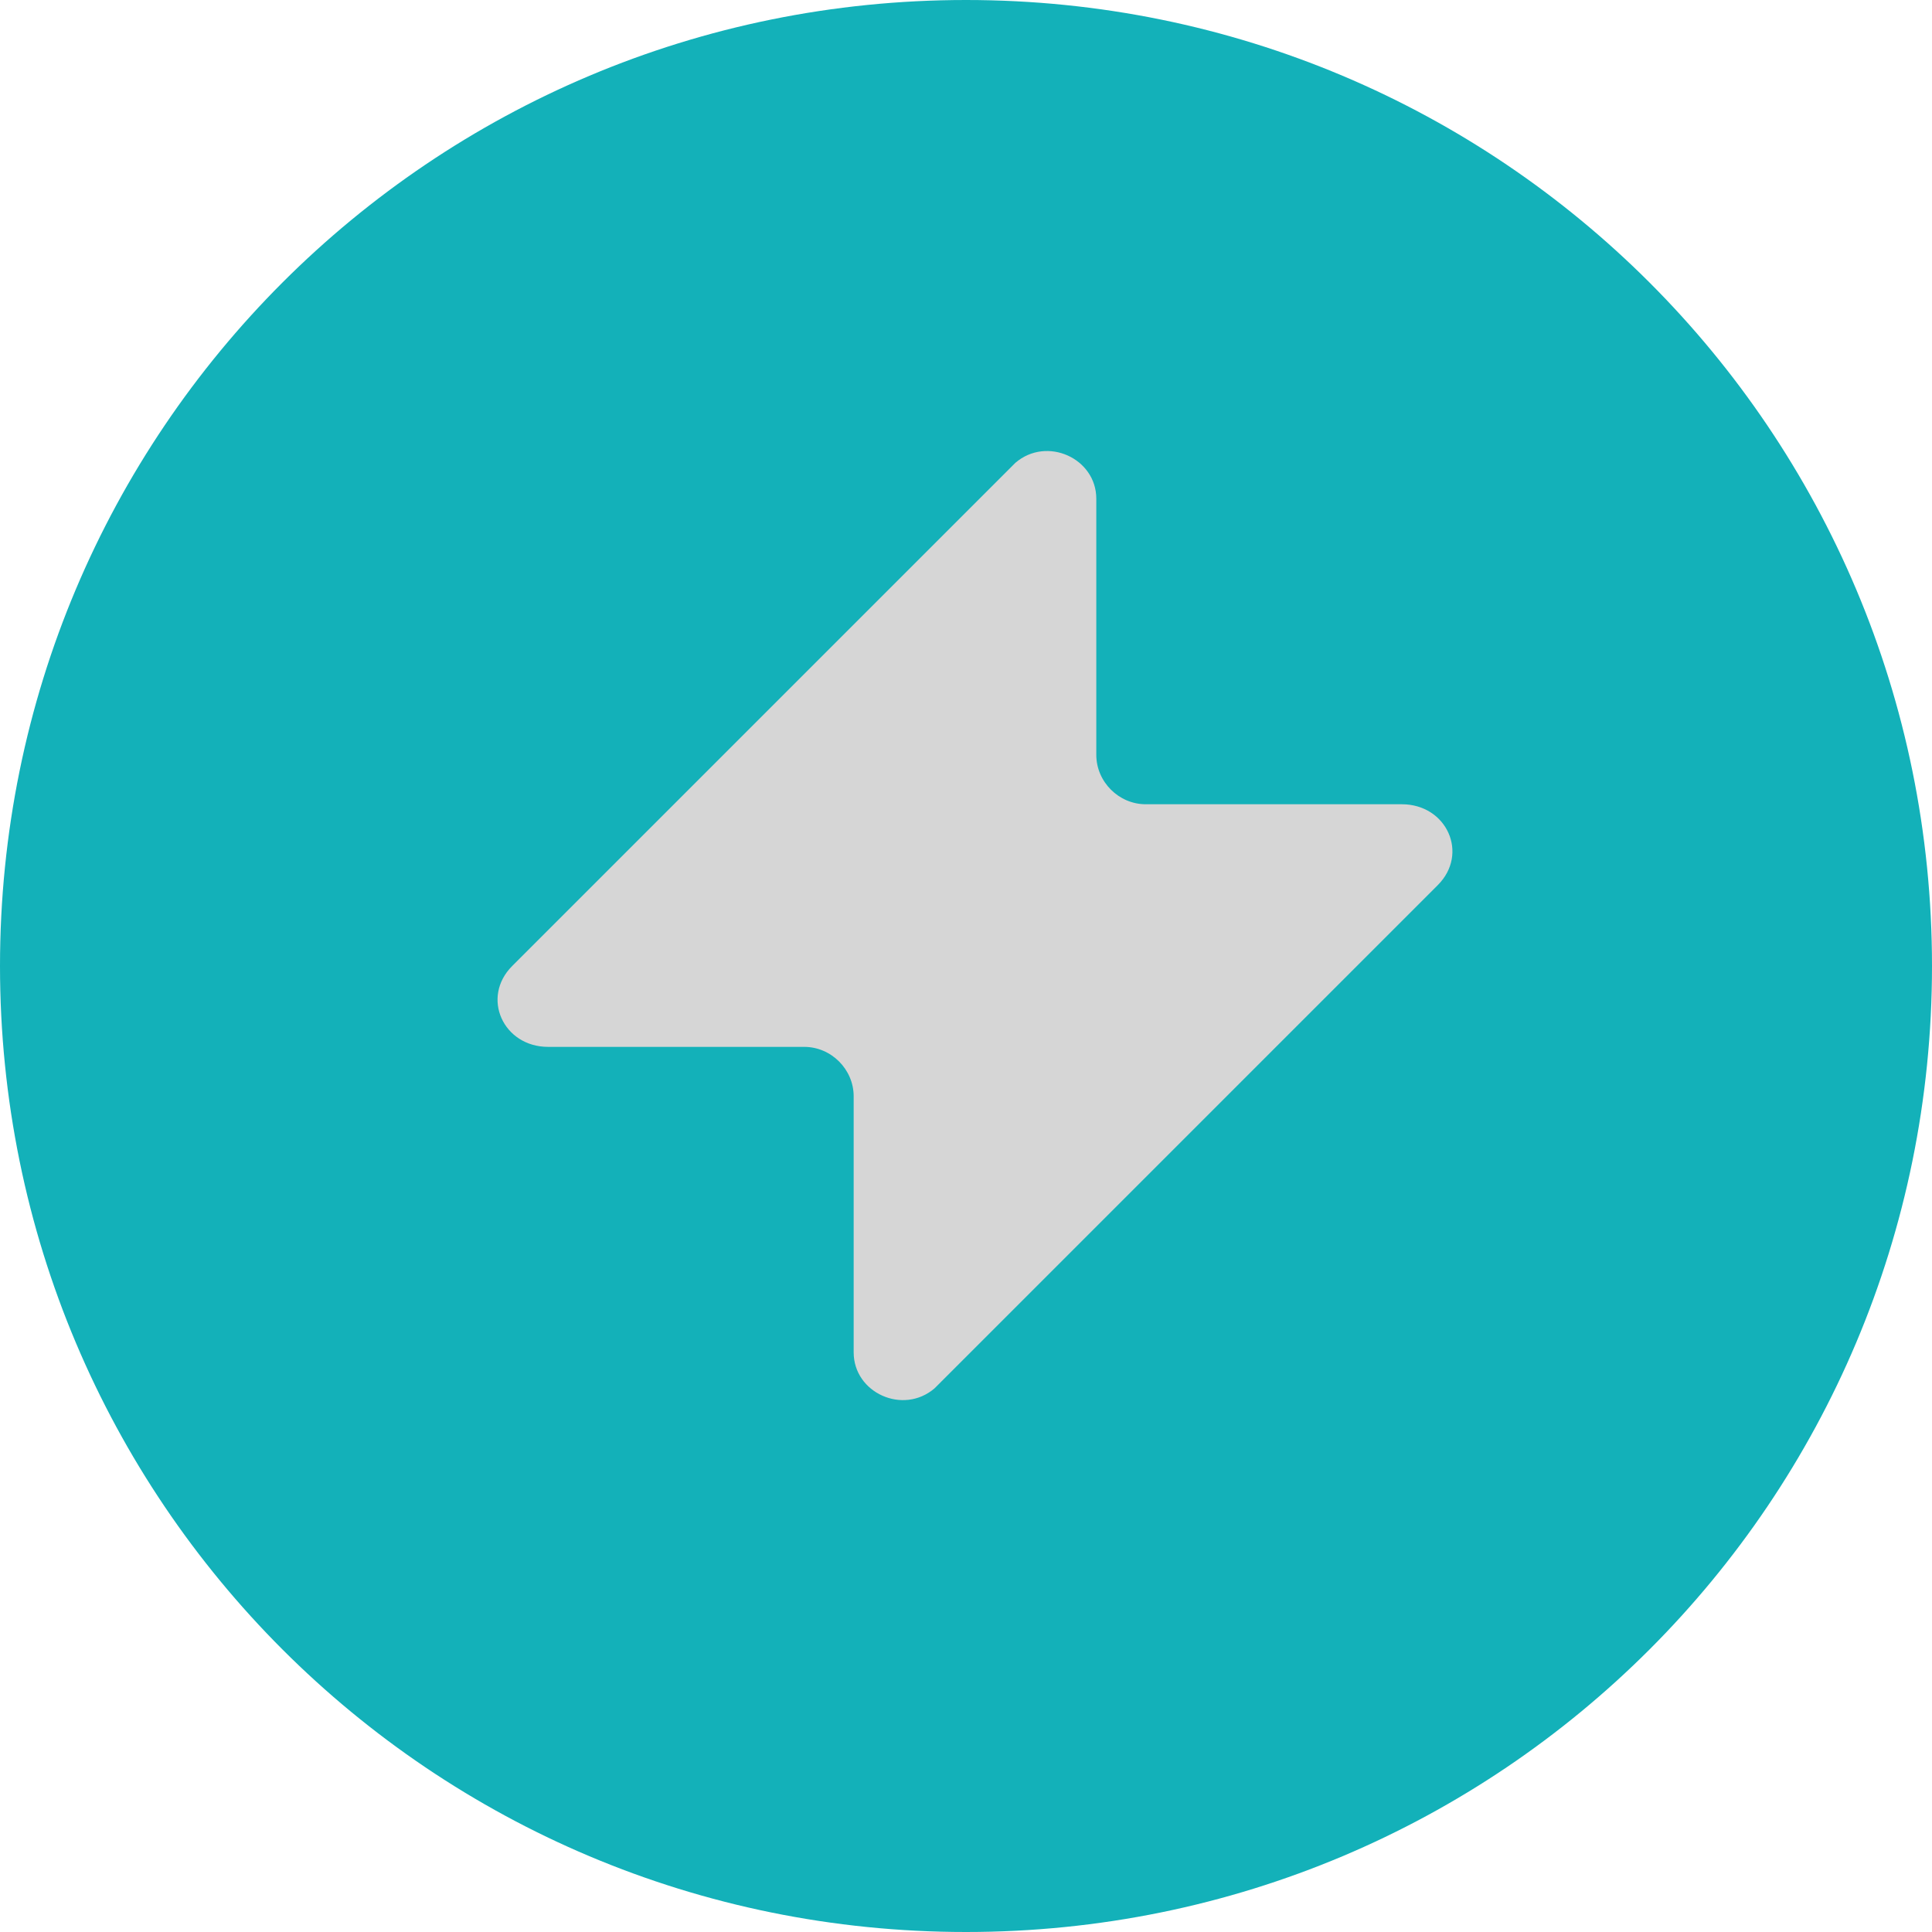
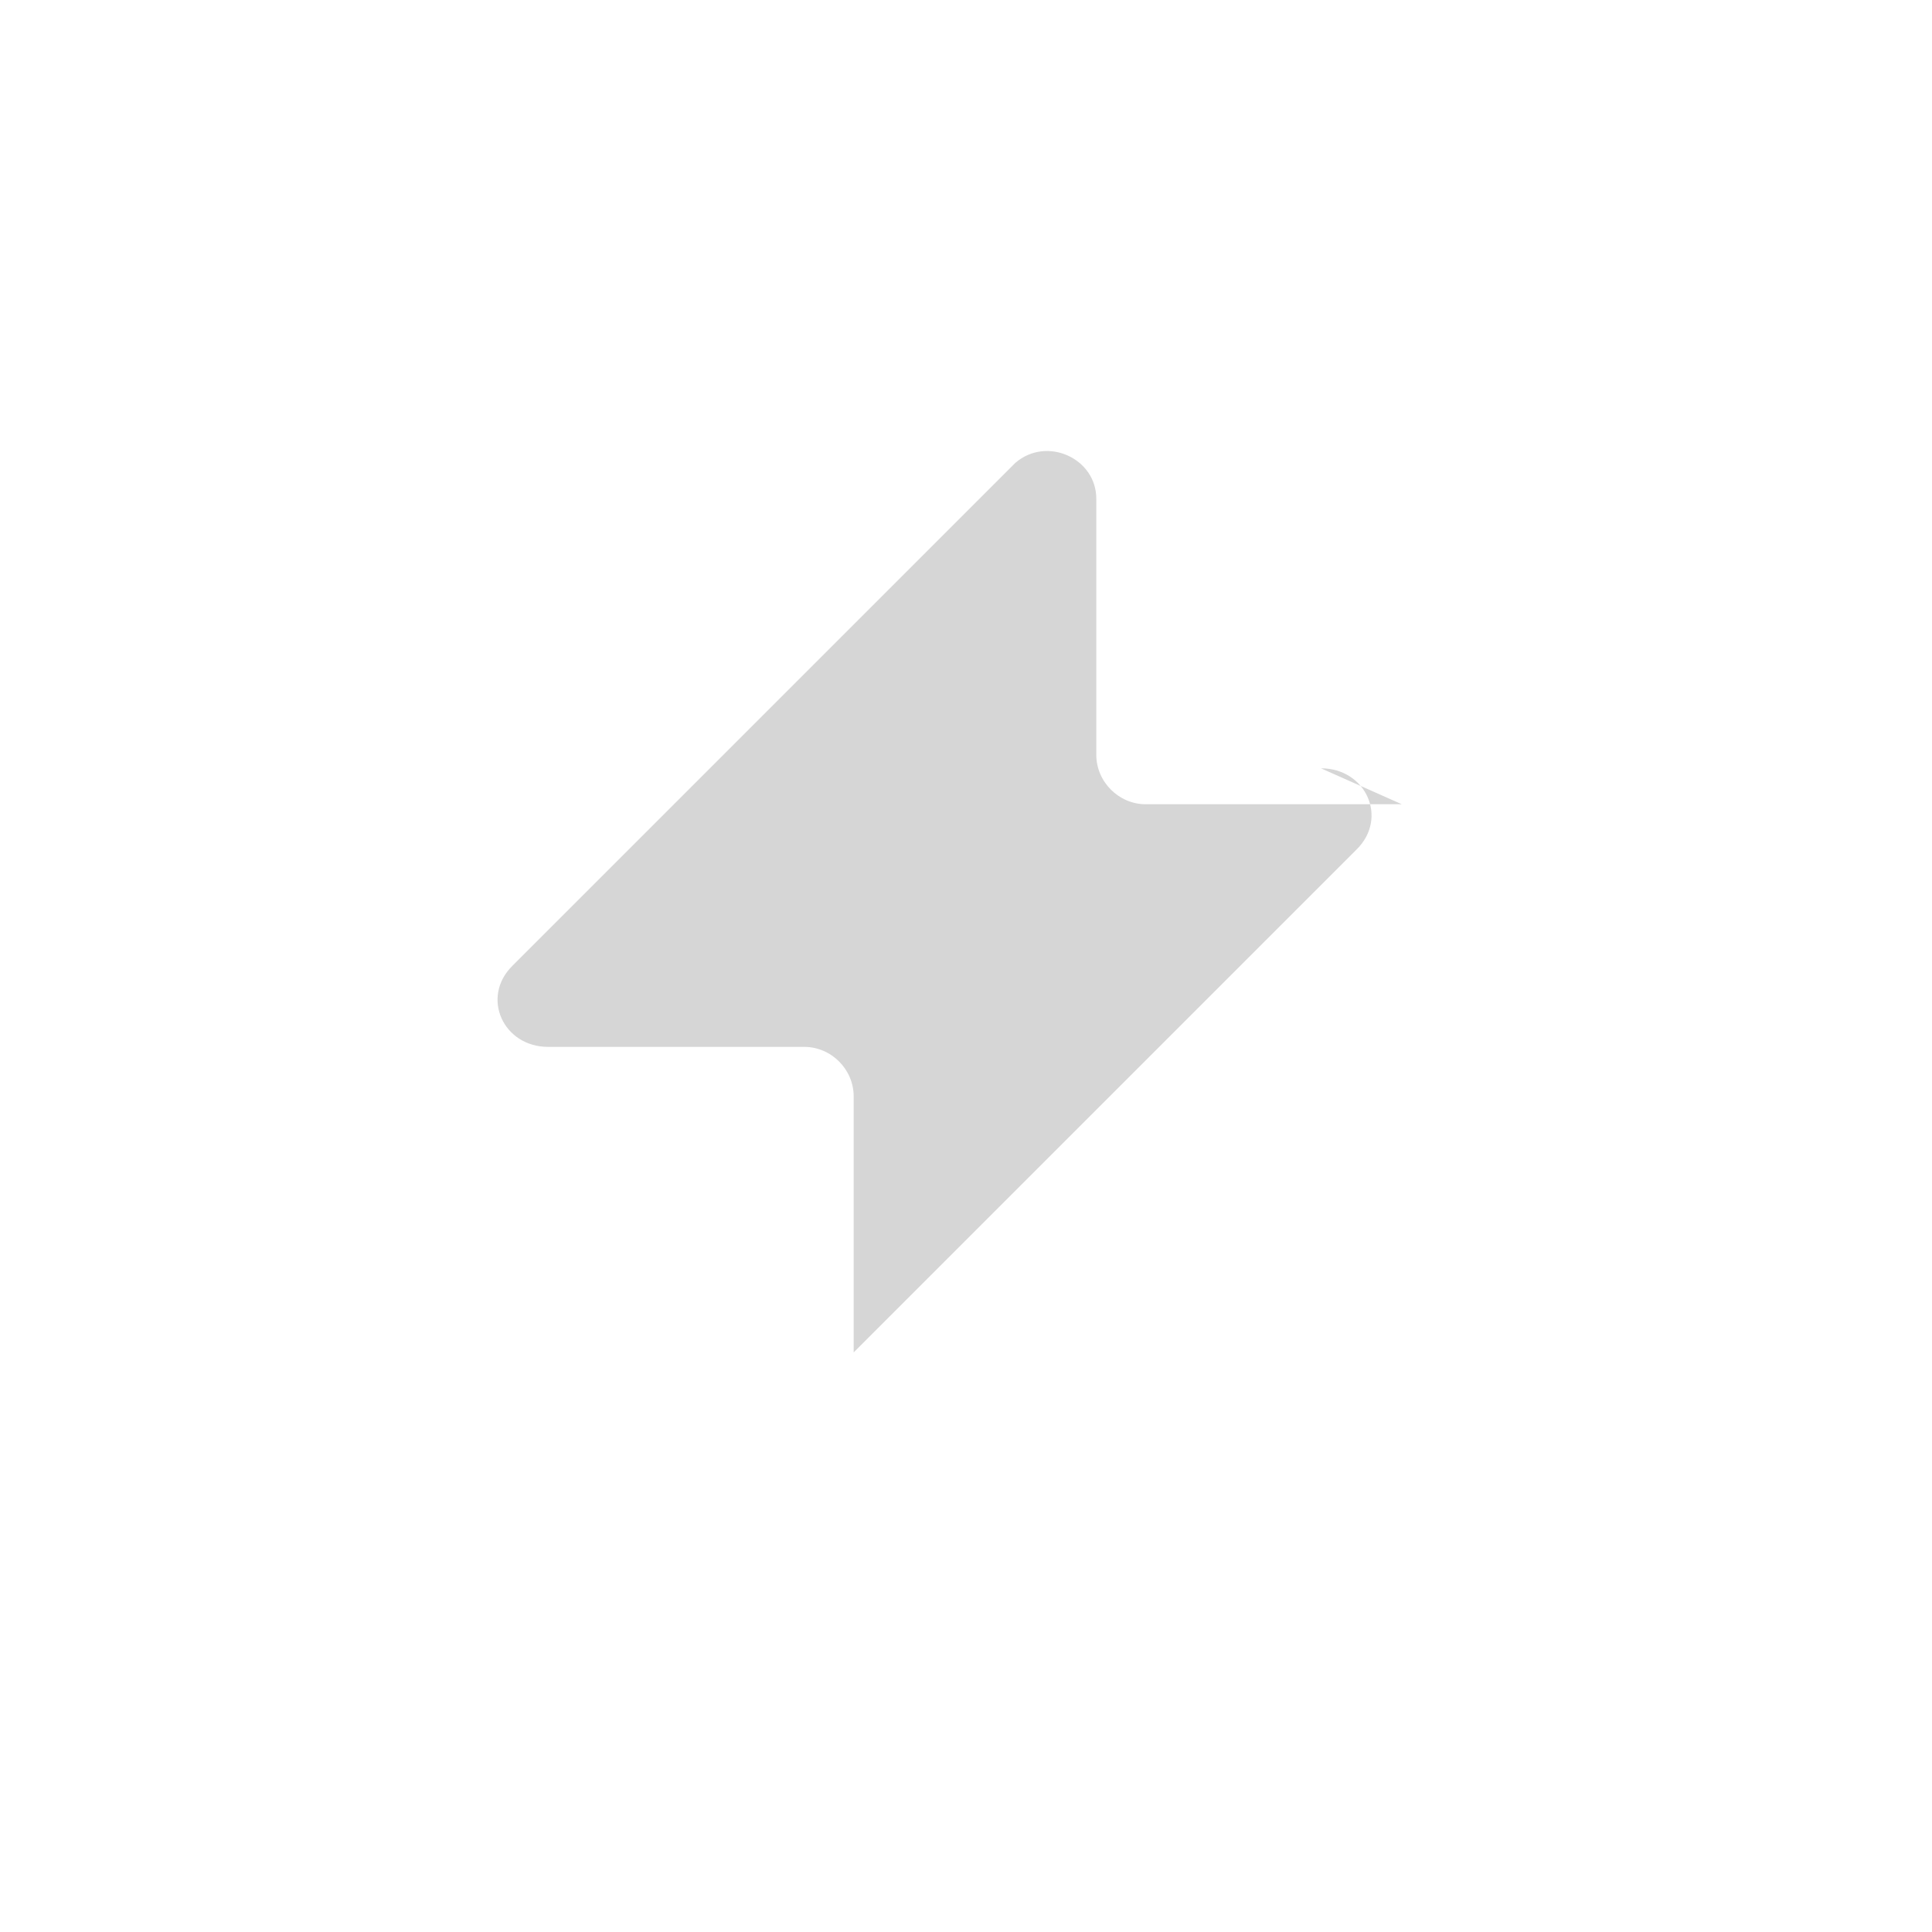
<svg xmlns="http://www.w3.org/2000/svg" id="Camada_1" data-name="Camada 1" viewBox="0 0 43 43">
  <defs>
    <style>      .cls-1 {        fill: #d6d6d6;      }      .cls-1, .cls-2, .cls-3 {        stroke-width: 0px;      }      .cls-2 {        fill: #13b1b9;      }      .cls-3 {        fill: #fff;      }      .cls-4 {        mask: url(#mask);      }    </style>
    <mask id="mask" x="8" y="8" width="27" height="27" maskUnits="userSpaceOnUse">
      <g id="mask0_1324_6122" data-name="mask0 1324 6122">
        <path class="cls-3" d="M35,8H8v27h27V8Z" />
      </g>
    </mask>
  </defs>
-   <path class="cls-2" d="M21.5,0h0c11.9,0,21.5,9.6,21.5,21.5h0c0,11.9-9.6,21.5-21.5,21.5h0C9.6,43,0,33.4,0,21.5h0C0,9.6,9.6,0,21.5,0Z" />
  <g class="cls-4">
-     <path class="cls-1" d="M31.2,17.9h-5.7c-.6,0-1.1-.5-1.1-1.1v-5.7c0-.9-1.1-1.4-1.8-.8l-11.2,11.2c-.7.7-.2,1.8.8,1.8h5.7c.6,0,1.1.5,1.1,1.1v5.7c0,.9,1.1,1.4,1.8.8l11.2-11.2c.7-.7.2-1.8-.8-1.8Z" />
+     <path class="cls-1" d="M31.2,17.9h-5.7c-.6,0-1.1-.5-1.1-1.1v-5.7c0-.9-1.1-1.4-1.8-.8l-11.2,11.2c-.7.7-.2,1.8.8,1.8h5.7c.6,0,1.1.5,1.1,1.1v5.7l11.2-11.2c.7-.7.2-1.8-.8-1.8Z" />
  </g>
</svg>